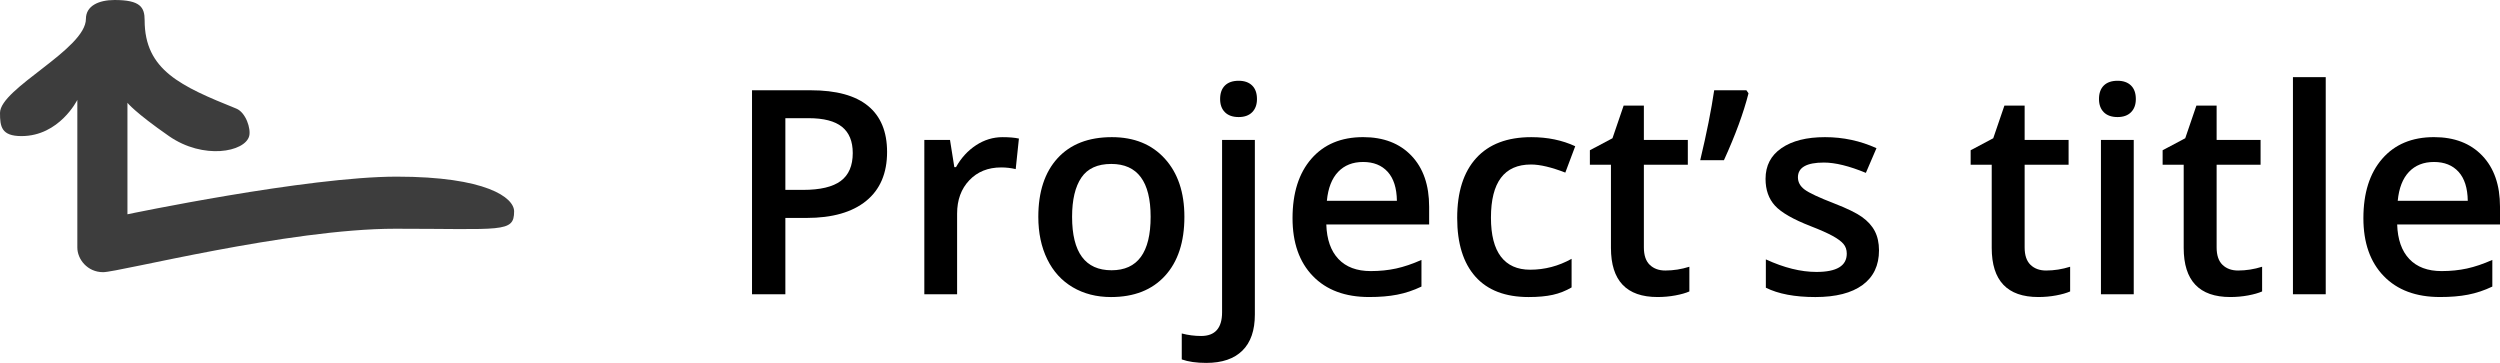
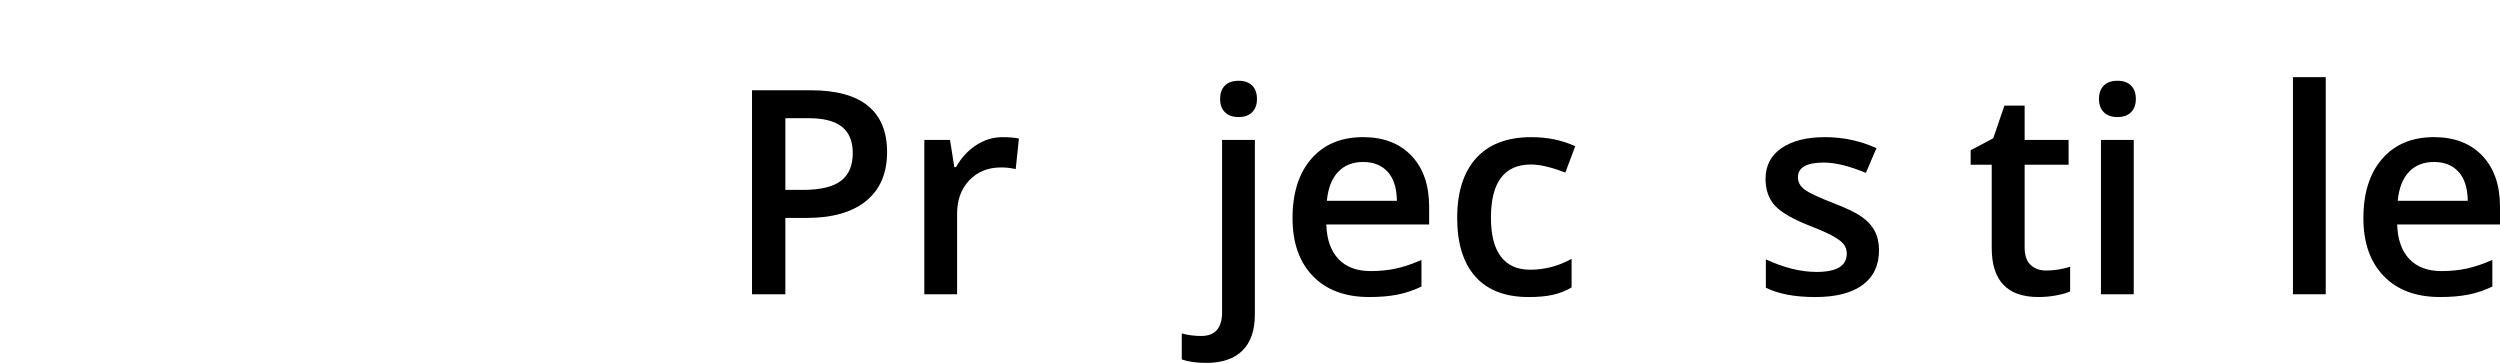
<svg xmlns="http://www.w3.org/2000/svg" version="1.1" id="Layer_1" x="0px" y="0px" width="248px" height="36px" viewBox="0 0 248 36" enable-background="new 0 0 248 36" xml:space="preserve">
-   <path fill-rule="evenodd" clip-rule="evenodd" fill="#3D3D3D" d="M11.365,0c2.557,0,2.983,0.718,2.983,2.011  c0,4.955,3.598,6.545,9.092,8.761c0.945,0.381,1.474,2.005,1.279,2.729c-0.426,1.58-4.546,2.37-7.956,0  c-3.409-2.37-4.12-3.303-4.12-3.303v11.059c0,0,17.829-3.734,26.708-3.734S51,19.604,51,20.968c0,2.154-1.208,1.723-11.791,1.723  S11.791,27,10.229,27c-1.563,0-2.557-1.292-2.557-2.441s0-14.649,0-14.649S5.896,13.5,2.131,13.5C0.142,13.5,0,12.566,0,11.202  c0-2.441,8.524-6.319,8.524-9.335C8.524,0.575,9.802,0,11.365,0z" />
  <path d="M86.108,10.505c-1.26-1.034-3.154-1.55-5.682-1.55H74.6V29.19h3.308v-7.571h2.104c2.556,0,4.526-0.563,5.91-1.688  c1.384-1.126,2.076-2.745,2.076-4.858C87.998,13.061,87.368,11.538,86.108,10.505z M77.908,11.723h2.297  c1.504,0,2.611,0.286,3.322,0.858c0.71,0.572,1.066,1.439,1.066,2.602c0,1.255-0.397,2.178-1.19,2.768  c-0.793,0.591-2.04,0.886-3.737,0.886h-1.758V11.723z" />
  <path d="M96.821,14.408c-0.816,0.536-1.479,1.26-1.986,2.173h-0.166l-0.429-2.699h-2.547V29.19h3.252v-8  c0-1.356,0.404-2.459,1.211-3.308c0.808-0.849,1.862-1.273,3.163-1.273c0.498,0,0.978,0.056,1.439,0.167l0.318-3.031  c-0.425-0.092-0.964-0.139-1.62-0.139C98.517,13.605,97.638,13.873,96.821,14.408z" />
-   <path d="M115.555,15.744c-1.292-1.426-3.045-2.139-5.26-2.139c-2.316,0-4.11,0.697-5.384,2.09c-1.273,1.393-1.91,3.331-1.91,5.813  c0,1.597,0.295,2.999,0.886,4.208c0.59,1.209,1.435,2.136,2.533,2.782s2.362,0.969,3.792,0.969c2.289,0,4.074-0.701,5.356-2.104  c1.283-1.403,1.924-3.354,1.924-5.855C117.493,19.091,116.847,17.169,115.555,15.744z M107.271,17.619  c0.613-0.904,1.603-1.356,2.969-1.356c2.602,0,3.903,1.749,3.903,5.246c0,3.534-1.292,5.301-3.875,5.301  c-2.611,0-3.917-1.767-3.917-5.301C106.351,19.82,106.658,18.523,107.271,17.619z" />
  <path d="M123.244,34.782c0.826-0.812,1.238-2.007,1.238-3.584V13.882h-3.252v17.094c0,1.568-0.692,2.353-2.076,2.353  c-0.655,0-1.296-0.083-1.924-0.249v2.574c0.646,0.23,1.458,0.346,2.436,0.346C121.225,36,122.418,35.594,123.244,34.782z   M121.514,11.134c0.318,0.318,0.773,0.478,1.363,0.478c0.572,0,1.018-0.159,1.336-0.478c0.318-0.318,0.478-0.754,0.478-1.308  c0-0.582-0.159-1.029-0.478-1.343c-0.318-0.313-0.764-0.471-1.336-0.471c-0.59,0-1.045,0.157-1.363,0.471  c-0.318,0.314-0.478,0.761-0.478,1.343C121.036,10.38,121.195,10.816,121.514,11.134z" />
  <path d="M138.601,29.231c0.812-0.157,1.615-0.424,2.408-0.803v-2.644c-0.895,0.397-1.732,0.681-2.512,0.851  c-0.78,0.171-1.622,0.256-2.526,0.256c-1.375,0-2.441-0.399-3.197-1.197c-0.757-0.798-1.158-1.94-1.204-3.426h10.201v-1.758  c0-2.15-0.586-3.838-1.758-5.066c-1.172-1.227-2.768-1.841-4.789-1.841c-2.178,0-3.889,0.715-5.135,2.146  c-1.246,1.43-1.869,3.396-1.869,5.896c0,2.436,0.671,4.348,2.014,5.737c1.343,1.389,3.205,2.083,5.585,2.083  C136.861,29.467,137.789,29.389,138.601,29.231z M137.659,17.044c0.59,0.651,0.895,1.608,0.914,2.872h-6.948  c0.12-1.254,0.492-2.21,1.114-2.865c0.623-0.655,1.451-0.983,2.484-0.983C136.257,16.069,137.069,16.394,137.659,17.044z" />
  <path d="M154.04,29.246c0.66-0.147,1.28-0.392,1.862-0.734v-2.837c-1.292,0.72-2.662,1.08-4.111,1.08c-1.273,0-2.24-0.431-2.9-1.294  s-0.989-2.152-0.989-3.869c0-3.516,1.324-5.273,3.972-5.273c0.895,0,2.03,0.268,3.405,0.803l0.983-2.616  c-1.292-0.6-2.745-0.9-4.36-0.9c-2.381,0-4.201,0.692-5.46,2.076c-1.259,1.384-1.889,3.363-1.889,5.938  c0,2.528,0.602,4.468,1.806,5.82c1.204,1.352,2.964,2.027,5.28,2.027C152.58,29.467,153.38,29.393,154.04,29.246z" />
-   <path d="M163.66,26.276c-0.392-0.374-0.588-0.953-0.588-1.737v-8.194h4.36v-2.464h-4.36v-3.405h-2.007l-1.107,3.239l-2.242,1.19  v1.439h2.09v8.249c0,3.248,1.541,4.872,4.623,4.872c0.609,0,1.197-0.053,1.765-0.159c0.568-0.106,1.031-0.237,1.391-0.395v-2.45  c-0.793,0.249-1.587,0.374-2.38,0.374C164.566,26.837,164.052,26.65,163.66,26.276z" />
-   <path d="M170.047,8.955c-0.286,1.956-0.748,4.268-1.384,6.934h2.353c1.135-2.491,1.947-4.701,2.436-6.63l-0.208-0.304H170.047z" />
  <path d="M185.979,22.927c-0.277-0.531-0.702-0.999-1.273-1.405c-0.572-0.406-1.49-0.853-2.754-1.342  c-1.504-0.582-2.48-1.038-2.927-1.37c-0.448-0.333-0.671-0.738-0.671-1.218c0-0.978,0.858-1.467,2.574-1.467  c1.126,0,2.515,0.342,4.166,1.024l1.052-2.45c-1.605-0.729-3.308-1.094-5.107-1.094c-1.818,0-3.255,0.362-4.312,1.087  c-1.057,0.724-1.585,1.742-1.585,3.052c0,1.089,0.312,1.975,0.935,2.657c0.623,0.683,1.815,1.366,3.578,2.049  c0.904,0.351,1.61,0.664,2.118,0.941s0.872,0.544,1.094,0.803c0.221,0.259,0.332,0.582,0.332,0.969c0,1.208-1.001,1.813-3.003,1.813  c-1.55,0-3.225-0.415-5.024-1.246v2.81c1.236,0.618,2.874,0.927,4.914,0.927c2.03,0,3.589-0.399,4.678-1.197  c1.089-0.798,1.633-1.944,1.633-3.439C186.394,24.092,186.255,23.458,185.979,22.927z" />
  <path d="M201.432,26.276c-0.393-0.374-0.588-0.953-0.588-1.737v-8.194h4.36v-2.464h-4.36v-3.405h-2.007l-1.107,3.239l-2.242,1.19  v1.439h2.09v8.249c0,3.248,1.541,4.872,4.623,4.872c0.609,0,1.197-0.053,1.765-0.159s1.031-0.237,1.391-0.395v-2.45  c-0.794,0.249-1.587,0.374-2.381,0.374C202.338,26.837,201.824,26.65,201.432,26.276z" />
  <path d="M211.667,13.882h-3.253V29.19h3.253V13.882z M208.698,11.134c0.318,0.318,0.773,0.478,1.364,0.478  c0.572,0,1.017-0.159,1.335-0.478c0.318-0.318,0.478-0.754,0.478-1.308c0-0.582-0.159-1.029-0.478-1.343  c-0.318-0.313-0.764-0.471-1.335-0.471c-0.591,0-1.045,0.157-1.364,0.471c-0.318,0.314-0.478,0.761-0.478,1.343  C208.221,10.38,208.38,10.816,208.698,11.134z" />
-   <path d="M220.477,26.276c-0.392-0.374-0.588-0.953-0.588-1.737v-8.194h4.36v-2.464h-4.36v-3.405h-2.007l-1.107,3.239l-2.243,1.19  v1.439h2.09v8.249c0,3.248,1.541,4.872,4.623,4.872c0.609,0,1.197-0.053,1.765-0.159c0.567-0.106,1.031-0.237,1.391-0.395v-2.45  c-0.793,0.249-1.587,0.374-2.38,0.374C221.384,26.837,220.869,26.65,220.477,26.276z" />
  <path d="M230.712,7.653h-3.252V29.19h3.252V7.653z" />
  <path d="M244.831,29.231c0.812-0.157,1.615-0.424,2.408-0.803v-2.644c-0.895,0.397-1.732,0.681-2.512,0.851  c-0.78,0.171-1.622,0.256-2.526,0.256c-1.375,0-2.441-0.399-3.197-1.197c-0.757-0.798-1.158-1.94-1.204-3.426H248v-1.758  c0-2.15-0.586-3.838-1.758-5.066c-1.172-1.227-2.768-1.841-4.789-1.841c-2.178,0-3.889,0.715-5.135,2.146s-1.869,3.396-1.869,5.896  c0,2.436,0.671,4.348,2.014,5.737c1.343,1.389,3.204,2.083,5.585,2.083C243.091,29.467,244.018,29.389,244.831,29.231z   M243.889,17.044c0.59,0.651,0.895,1.608,0.914,2.872h-6.948c0.12-1.254,0.491-2.21,1.114-2.865  c0.623-0.655,1.451-0.983,2.484-0.983S243.299,16.394,243.889,17.044z" />
</svg>